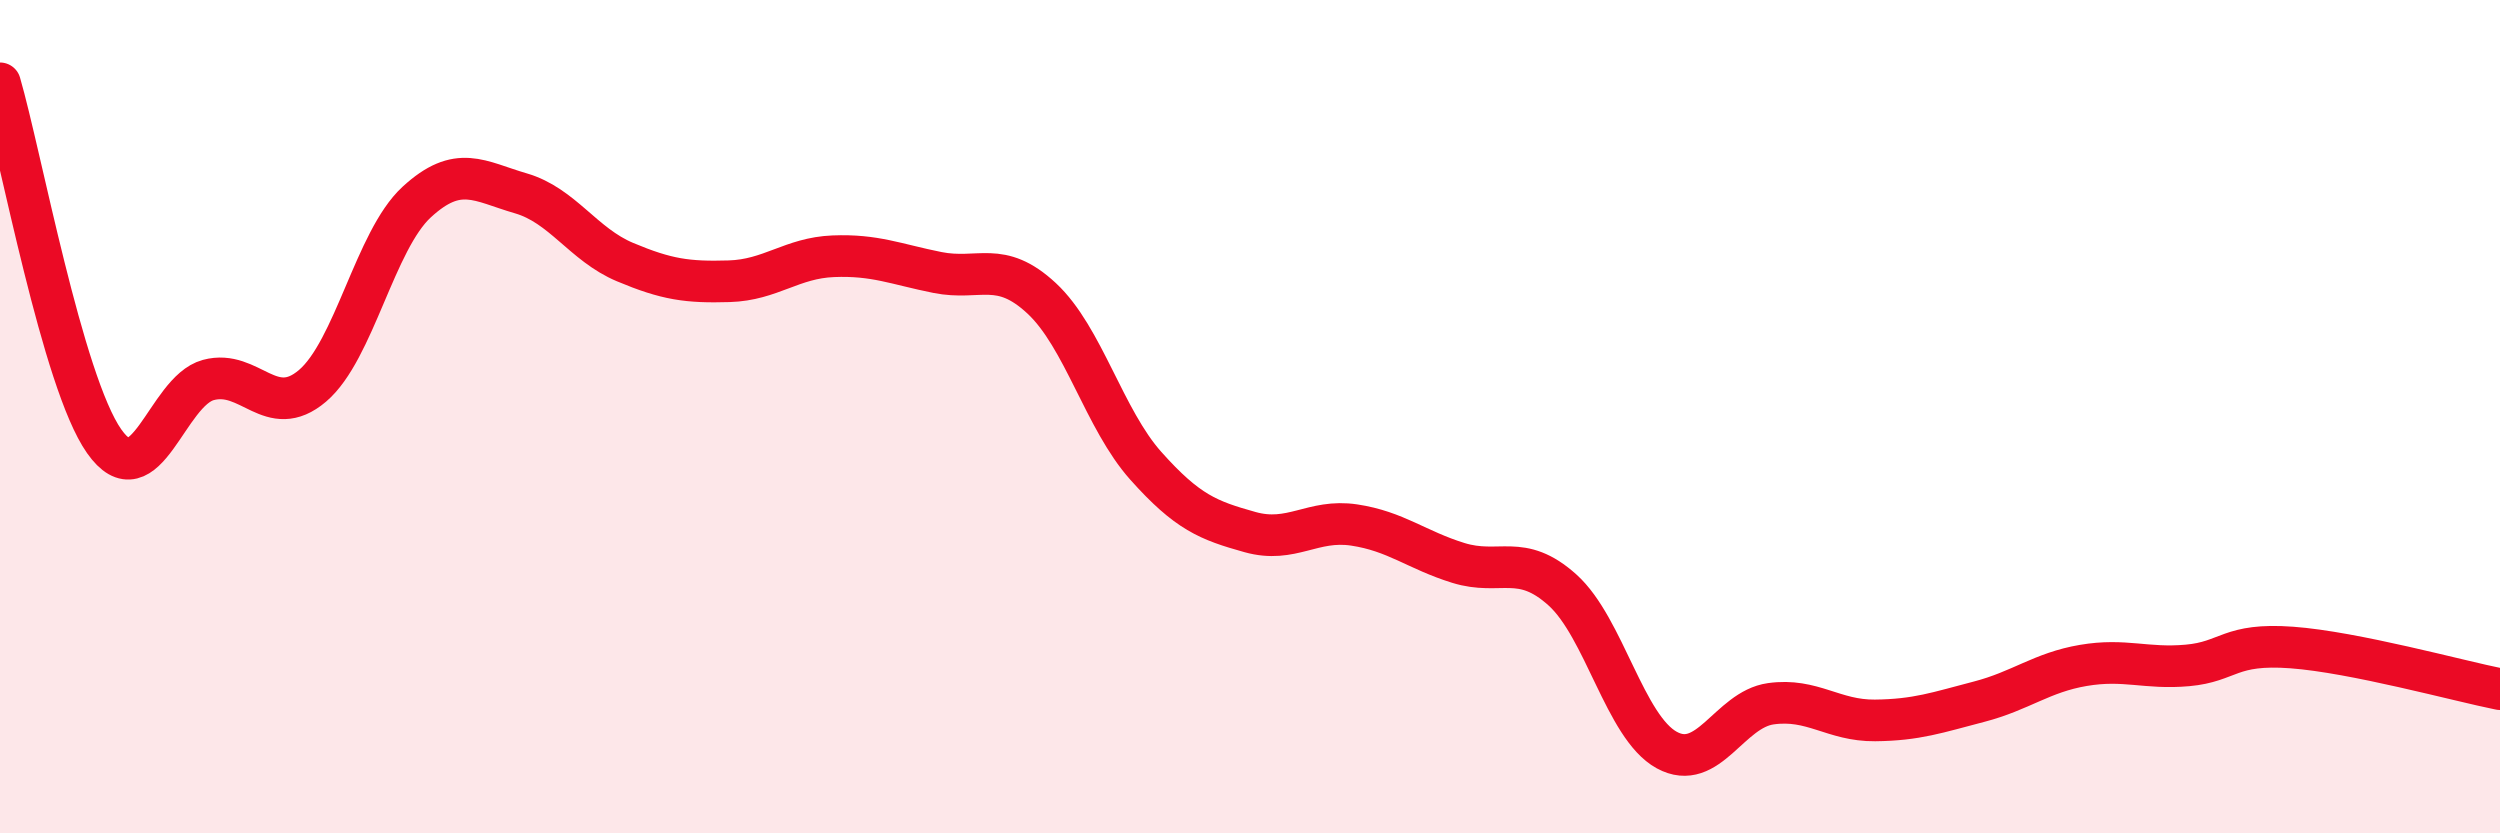
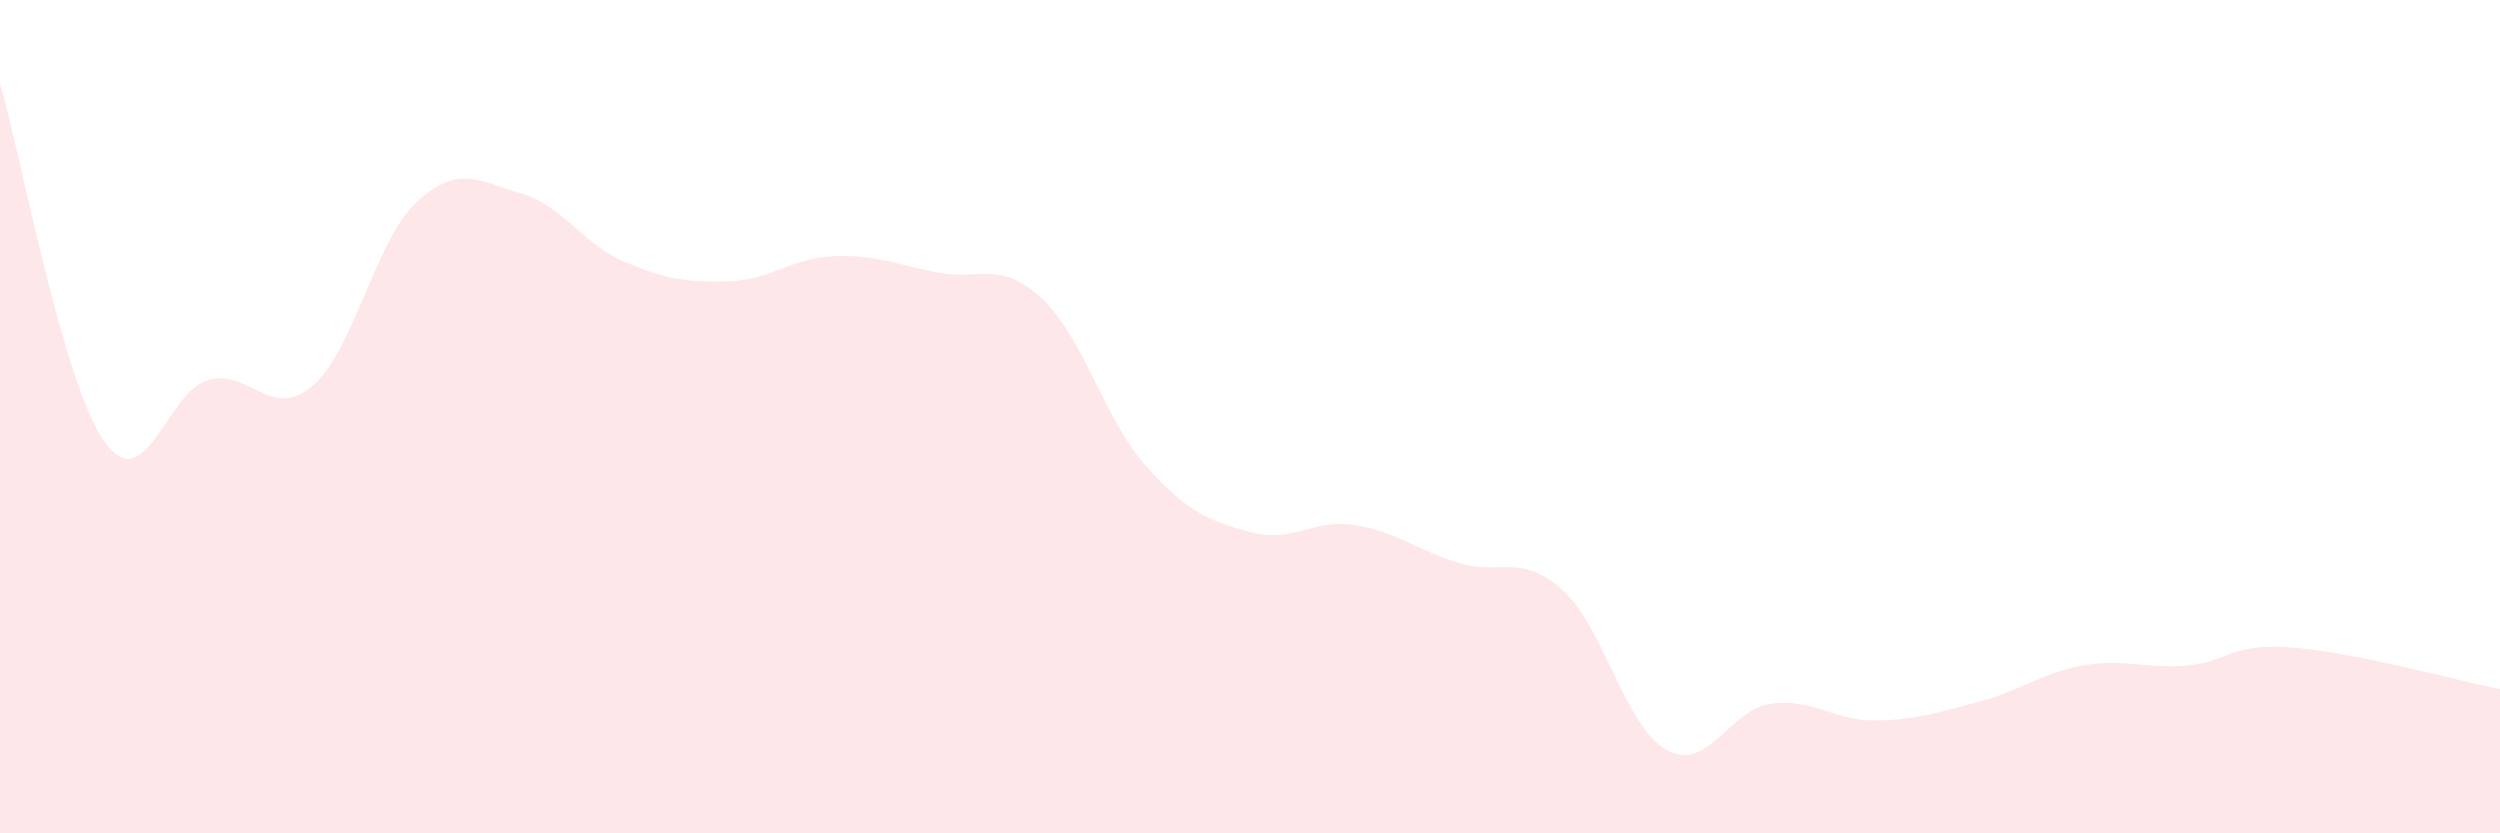
<svg xmlns="http://www.w3.org/2000/svg" width="60" height="20" viewBox="0 0 60 20">
  <path d="M 0,2 C 0.5,3.72 1.5,9.17 2.5,10.59 C 3.5,12.01 4,9.39 5,9.12 C 6,8.85 6.5,10.11 7.5,9.26 C 8.5,8.41 9,5.77 10,4.85 C 11,3.93 11.5,4.35 12.5,4.64 C 13.5,4.93 14,5.87 15,6.29 C 16,6.71 16.5,6.78 17.5,6.75 C 18.5,6.72 19,6.19 20,6.15 C 21,6.11 21.5,6.34 22.5,6.54 C 23.5,6.74 24,6.23 25,7.16 C 26,8.09 26.5,10.06 27.5,11.18 C 28.5,12.3 29,12.49 30,12.77 C 31,13.05 31.5,12.45 32.5,12.6 C 33.5,12.75 34,13.2 35,13.51 C 36,13.82 36.5,13.26 37.5,14.16 C 38.5,15.06 39,17.45 40,18 C 41,18.55 41.5,17.03 42.5,16.89 C 43.5,16.75 44,17.3 45,17.29 C 46,17.28 46.5,17.1 47.5,16.84 C 48.5,16.58 49,16.14 50,15.97 C 51,15.8 51.5,16.06 52.5,15.97 C 53.5,15.88 53.5,15.43 55,15.54 C 56.5,15.65 59,16.34 60,16.54L60 20L0 20Z" fill="#EB0A25" opacity="0.1" stroke-linecap="round" stroke-linejoin="round" />
-   <path d="M 0,2 C 0.5,3.72 1.5,9.17 2.5,10.59 C 3.5,12.01 4,9.39 5,9.12 C 6,8.85 6.5,10.11 7.5,9.26 C 8.5,8.41 9,5.77 10,4.85 C 11,3.93 11.5,4.35 12.5,4.64 C 13.5,4.93 14,5.87 15,6.29 C 16,6.71 16.5,6.78 17.5,6.75 C 18.5,6.72 19,6.19 20,6.15 C 21,6.11 21.5,6.34 22.5,6.54 C 23.5,6.74 24,6.23 25,7.16 C 26,8.09 26.5,10.06 27.5,11.18 C 28.5,12.3 29,12.49 30,12.77 C 31,13.05 31.5,12.45 32.5,12.6 C 33.5,12.75 34,13.2 35,13.51 C 36,13.82 36.5,13.26 37.5,14.16 C 38.5,15.06 39,17.45 40,18 C 41,18.55 41.5,17.03 42.5,16.89 C 43.5,16.75 44,17.3 45,17.29 C 46,17.28 46.5,17.1 47.5,16.84 C 48.5,16.58 49,16.14 50,15.97 C 51,15.8 51.5,16.06 52.5,15.97 C 53.5,15.88 53.5,15.43 55,15.54 C 56.5,15.65 59,16.34 60,16.54" stroke="#EB0A25" stroke-width="1" fill="none" stroke-linecap="round" stroke-linejoin="round" />
</svg>